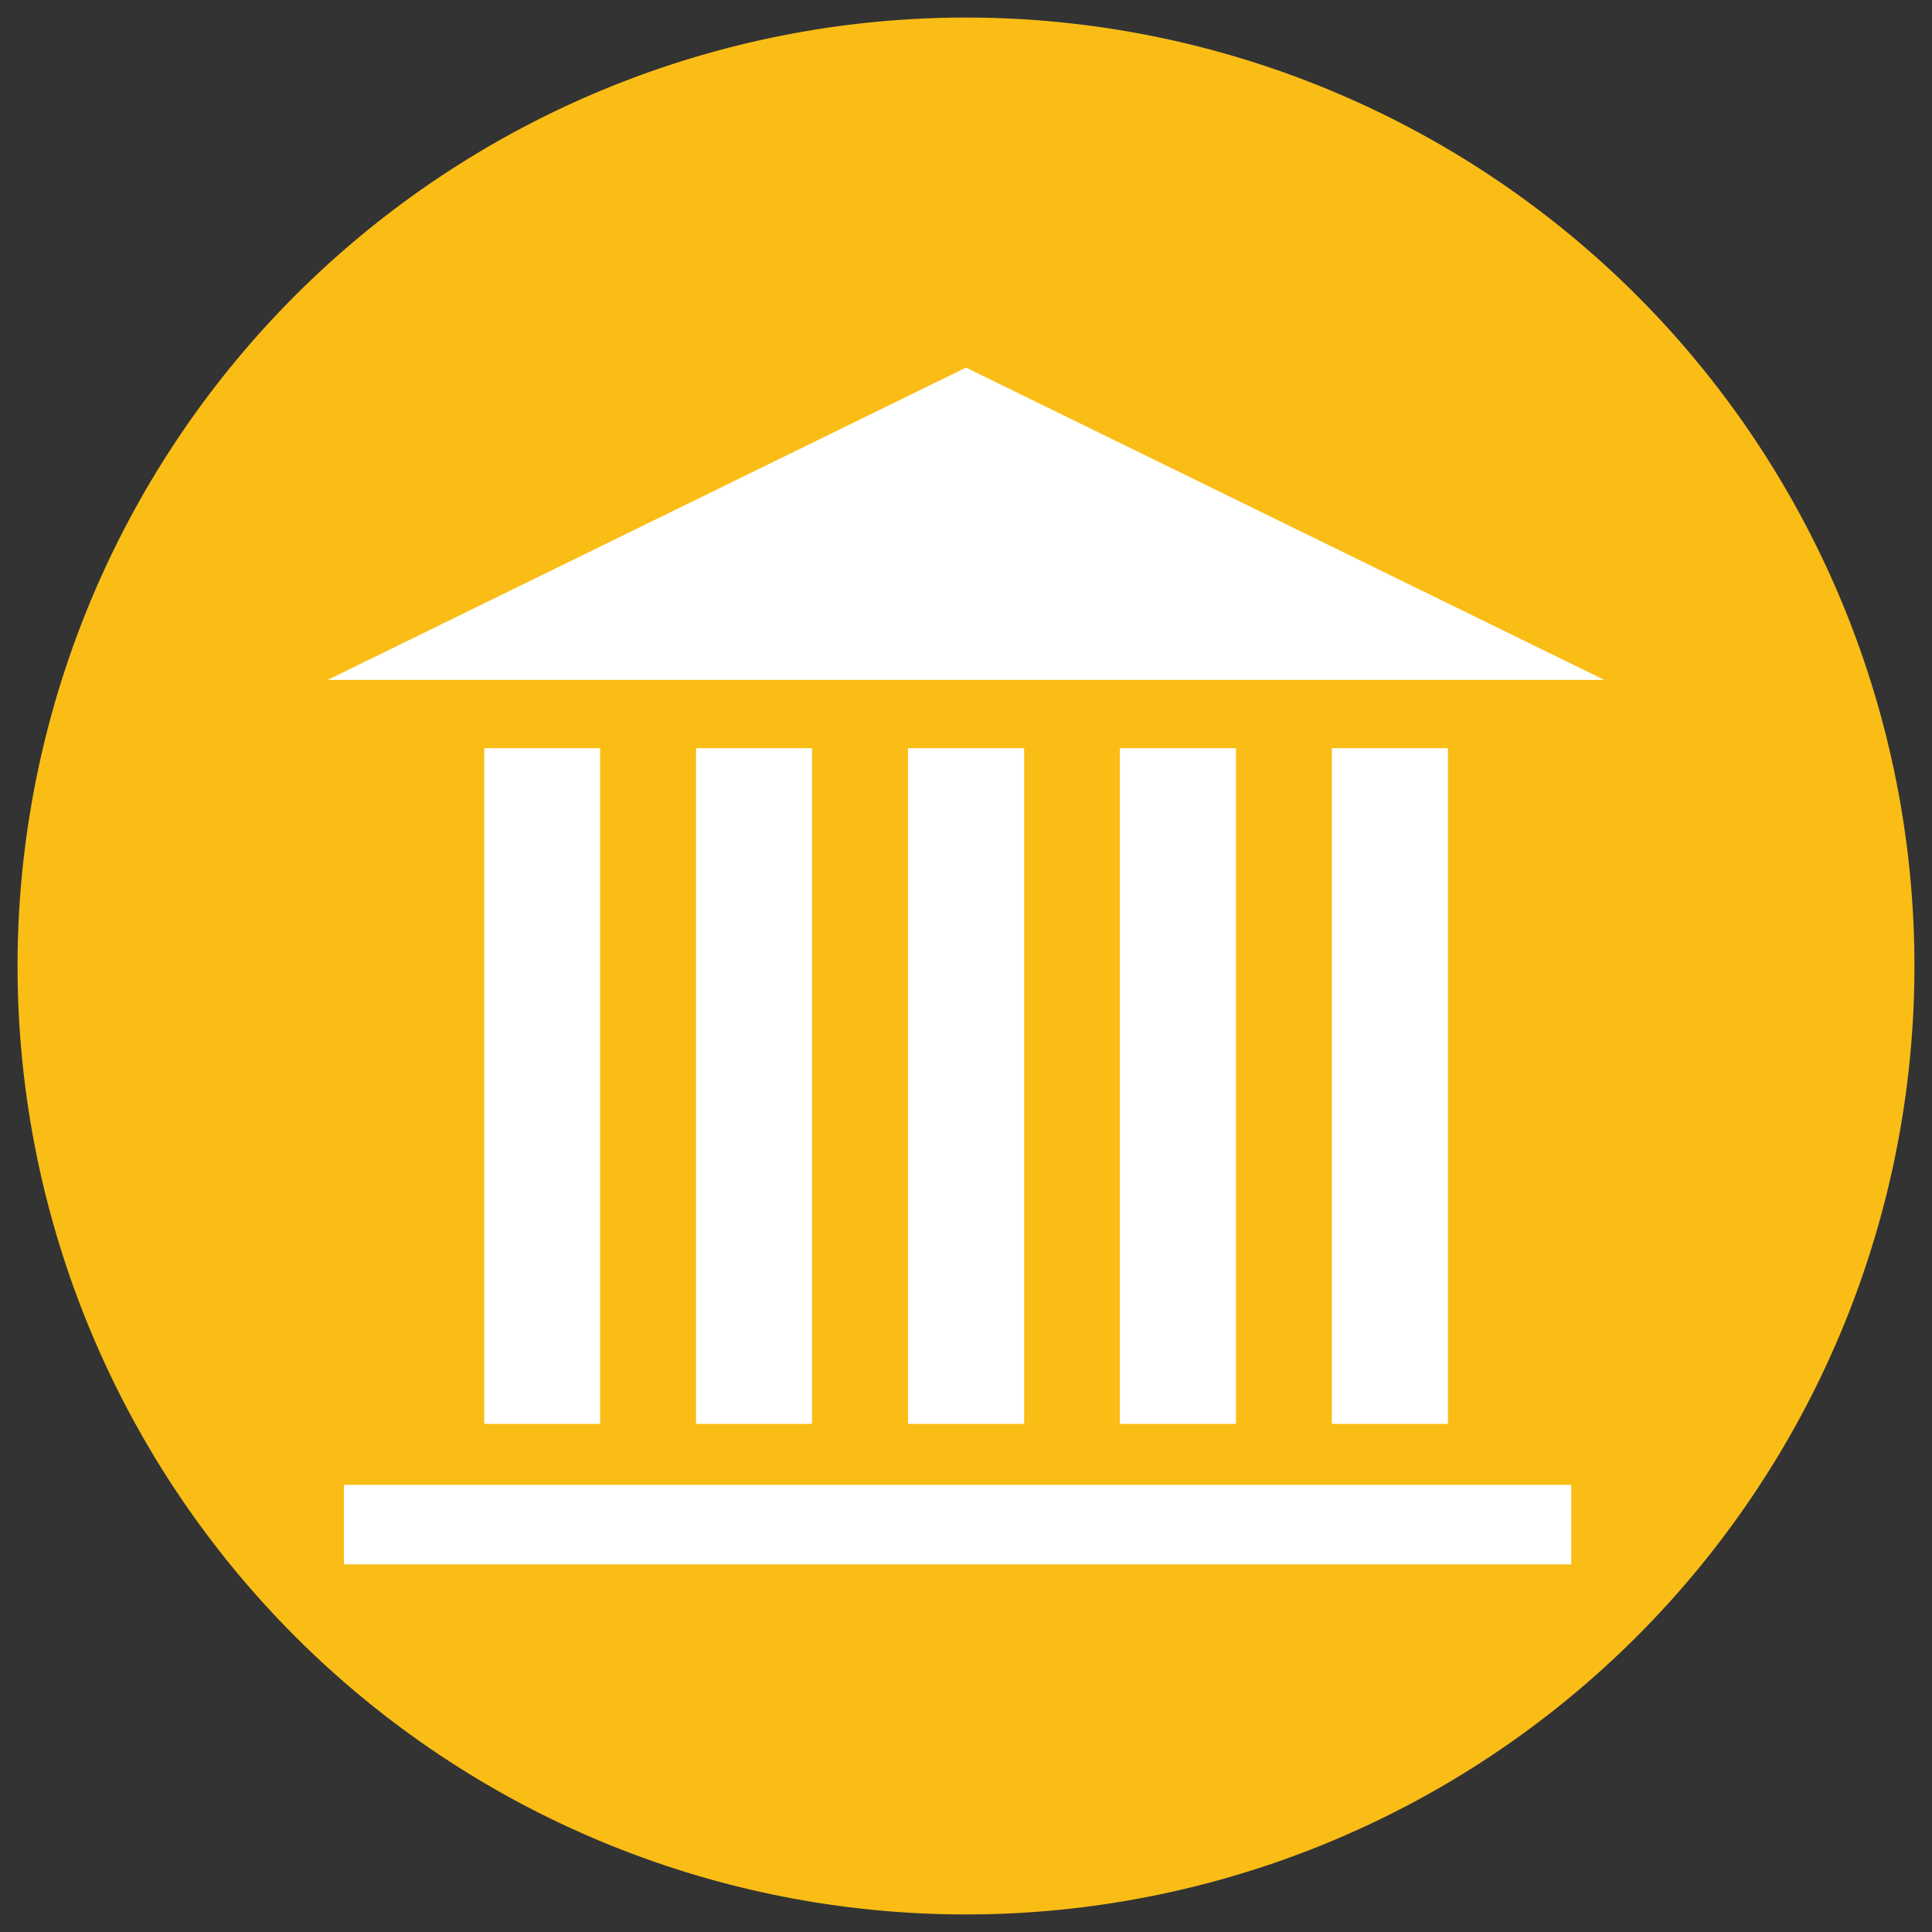
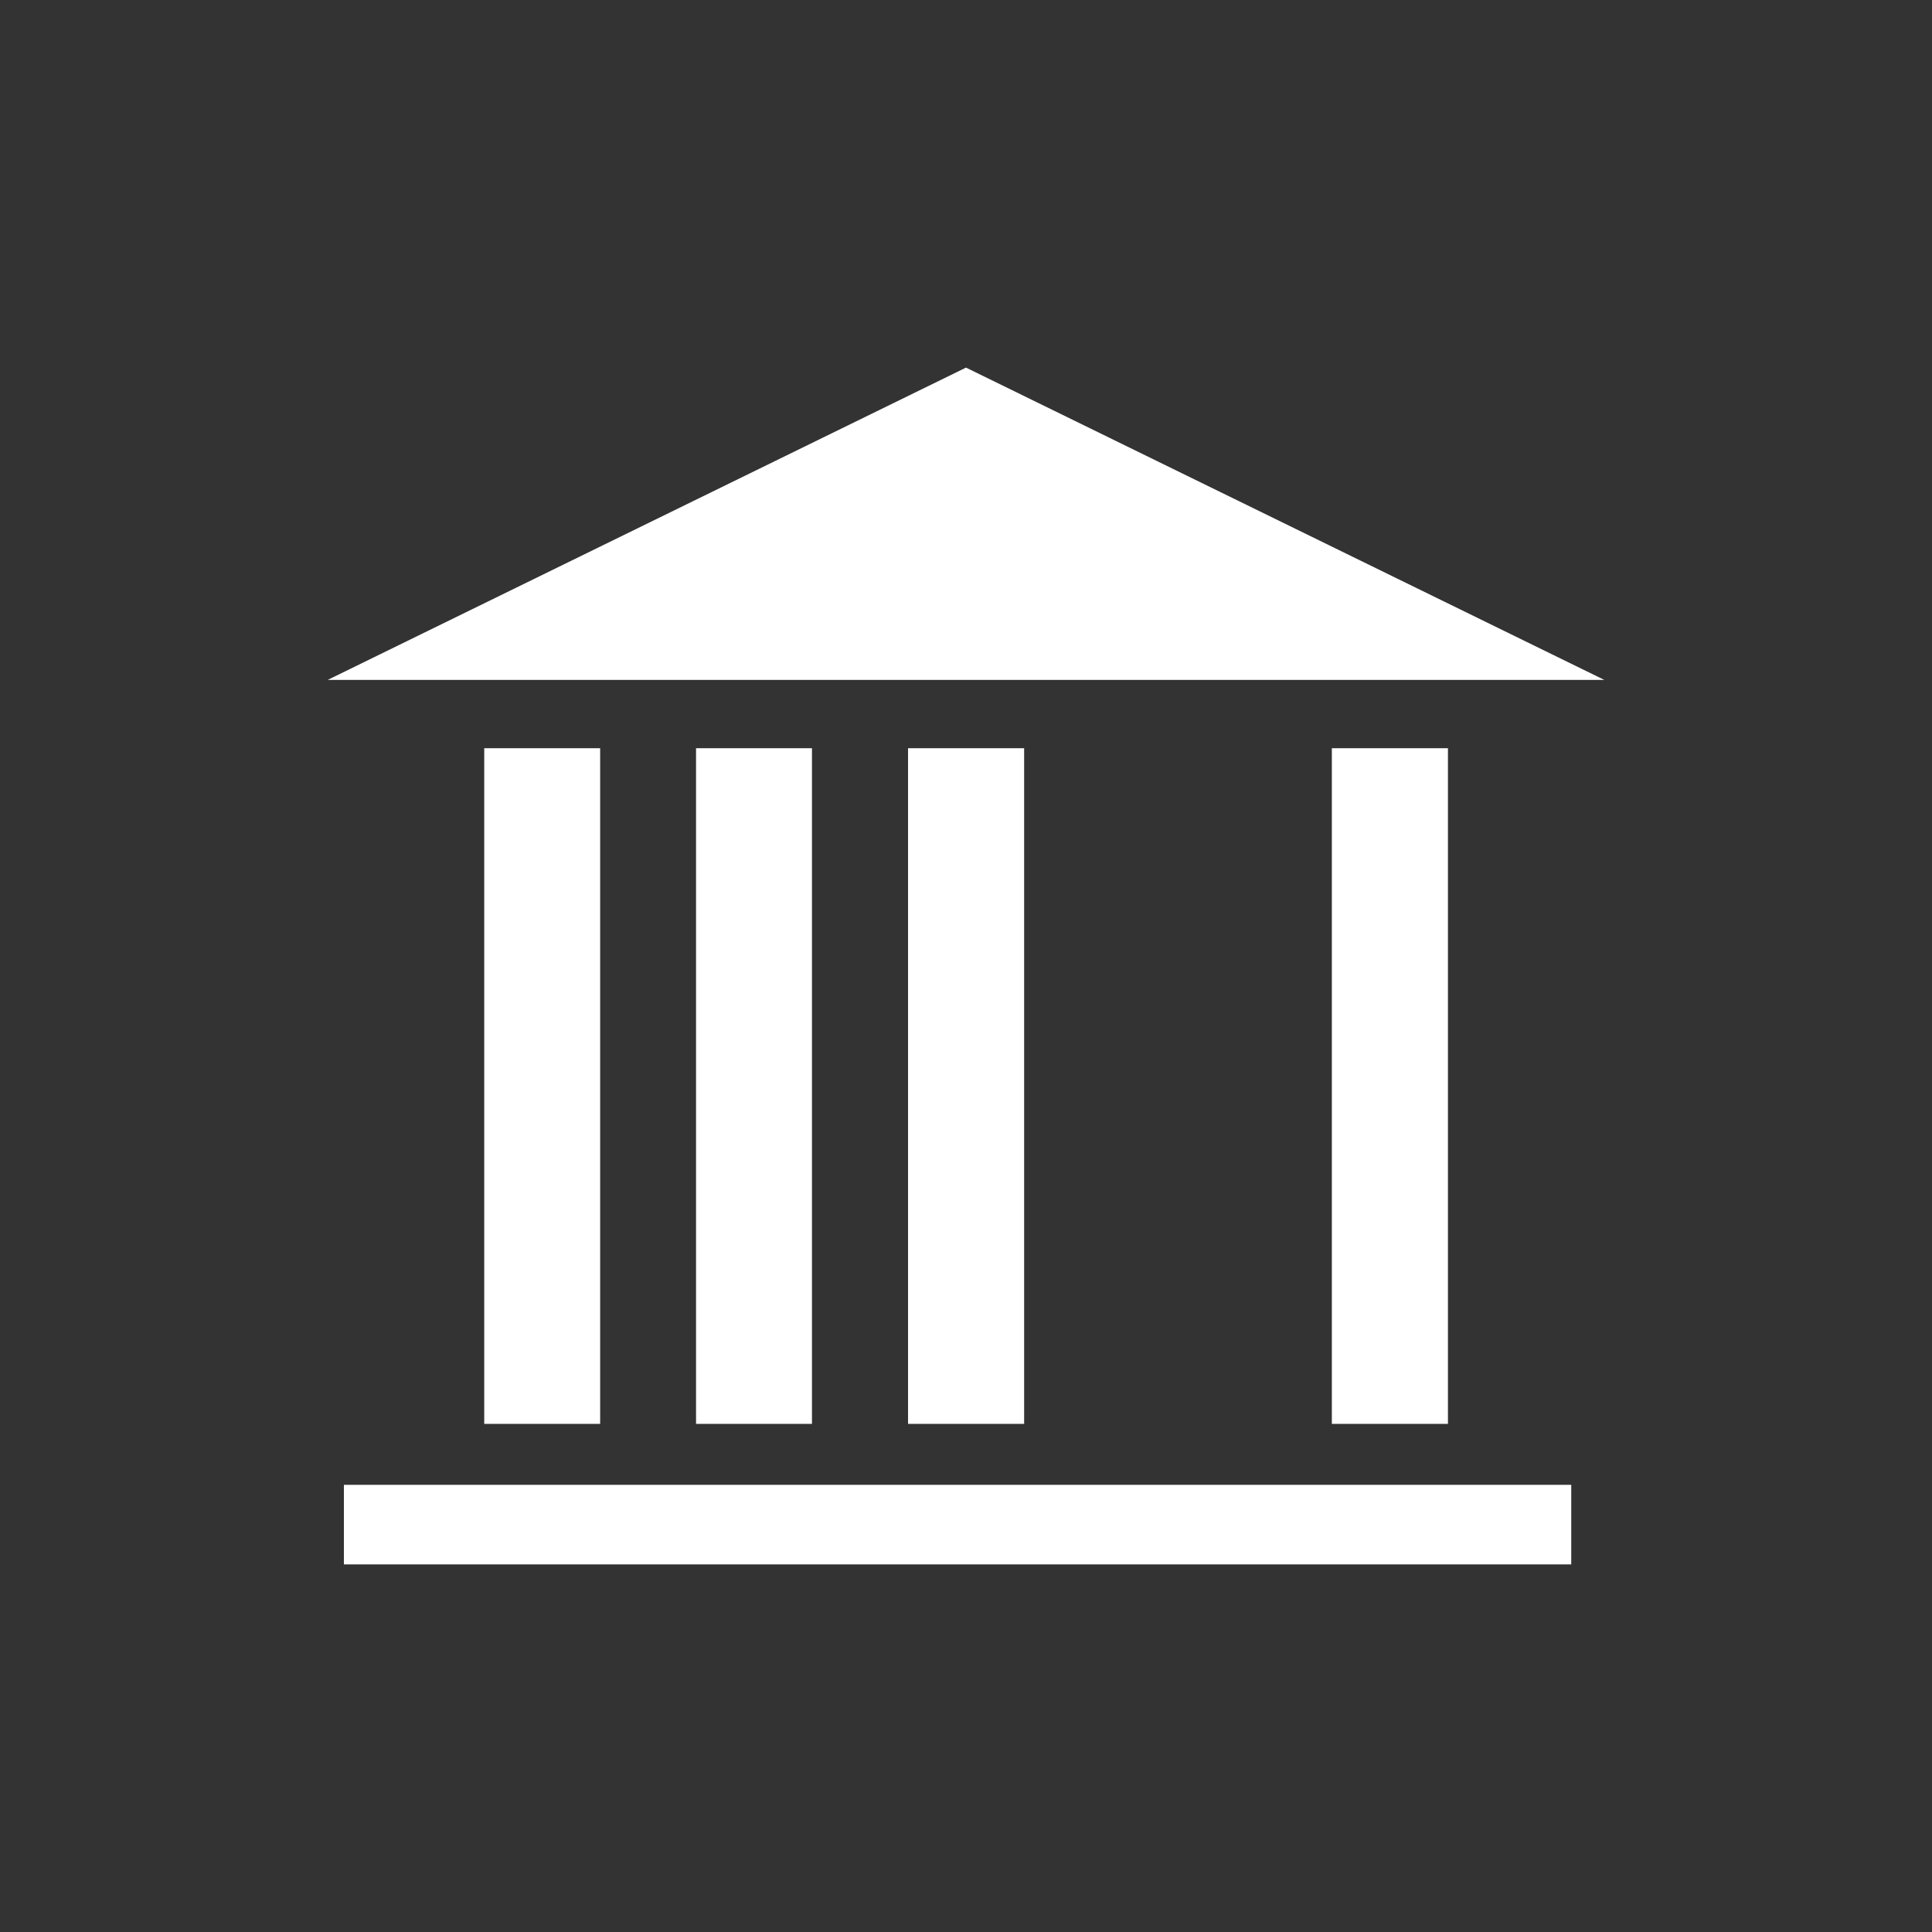
<svg xmlns="http://www.w3.org/2000/svg" id="Calque_1" data-name="Calque 1" viewBox="0 0 110 110">
  <rect x="0" y="0" width="110" height="110" fill="#333333" stroke="none" />
  <defs>
    <style>.cls-1{fill:#f9bd16;}.cls-2{fill:#fff;}</style>
  </defs>
-   <path class="cls-1" d="M55,109A54,54,0,1,0,1,55a54,54,0,0,0,54,54" />
  <rect class="cls-2" x="27.57" y="42.6" width="6.6" height="38.47" />
  <rect class="cls-2" x="39.63" y="42.6" width="6.6" height="38.47" />
  <rect class="cls-2" x="51.7" y="42.6" width="6.61" height="38.47" />
-   <rect class="cls-2" x="63.76" y="42.6" width="6.61" height="38.47" />
  <rect class="cls-2" x="75.83" y="42.6" width="6.61" height="38.47" />
  <polygon class="cls-2" points="55 20.93 18.66 38.71 91.34 38.71 55 20.93" />
  <rect class="cls-2" x="19.58" y="84.54" width="69.88" height="4.53" />
</svg>